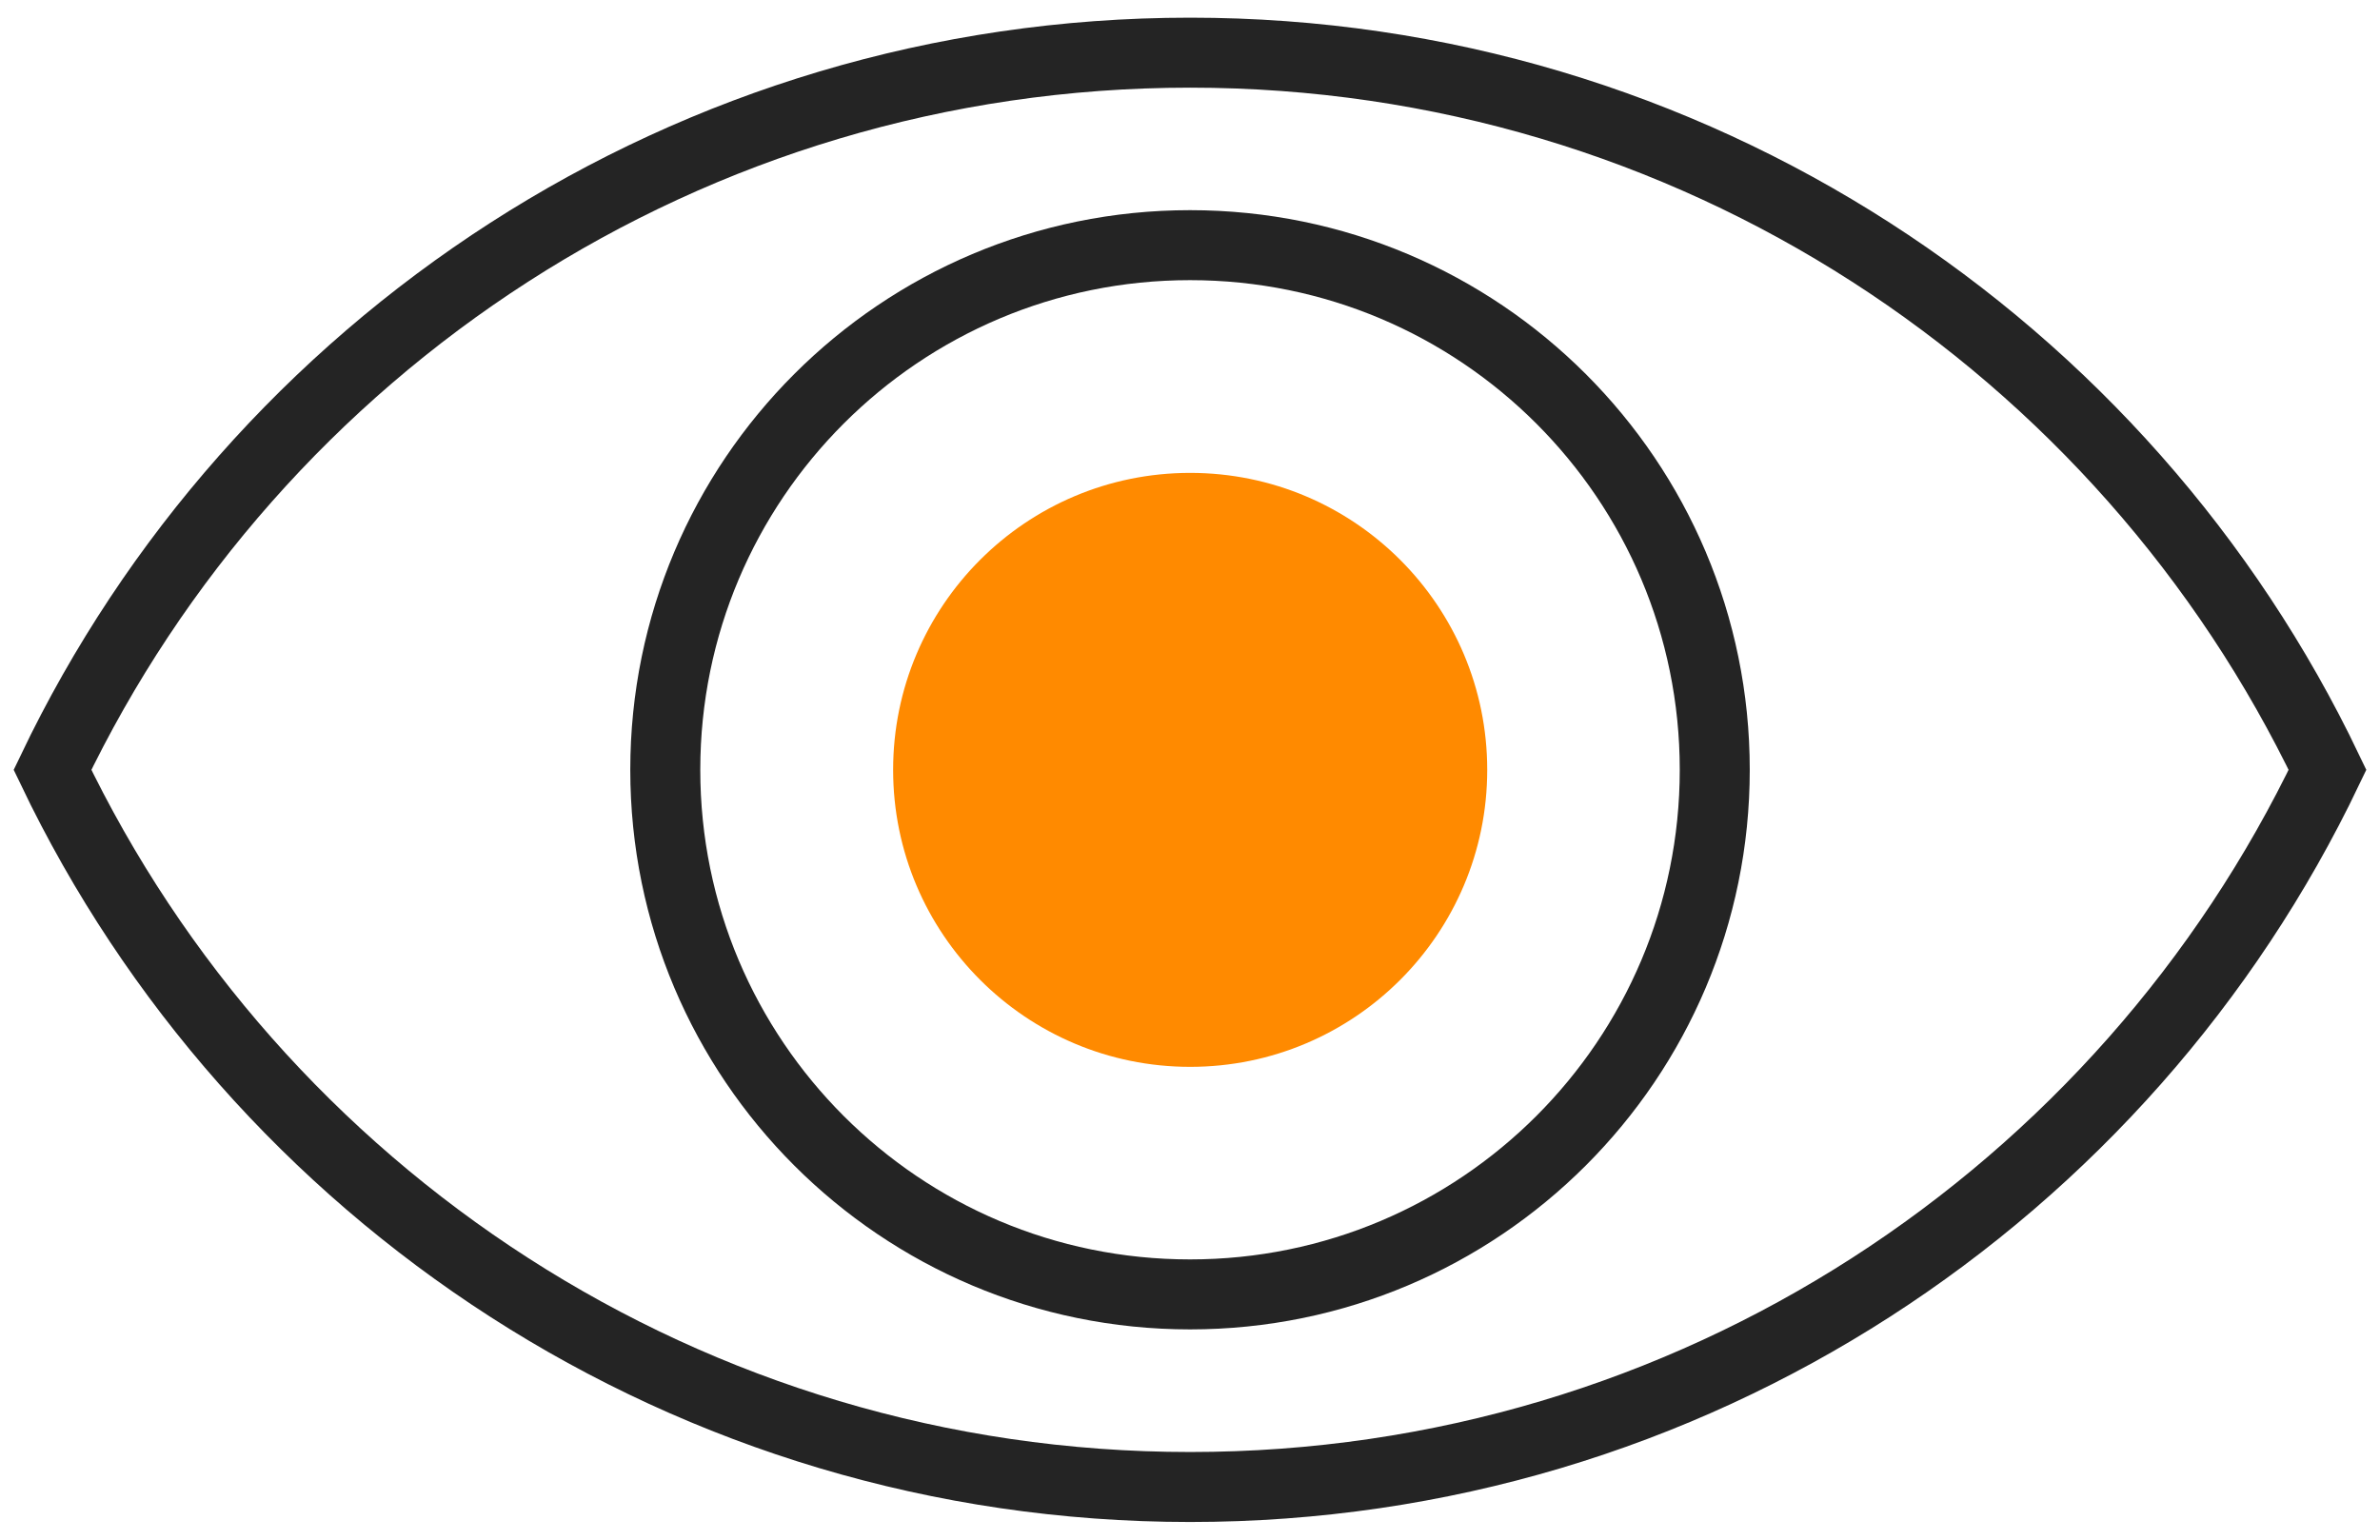
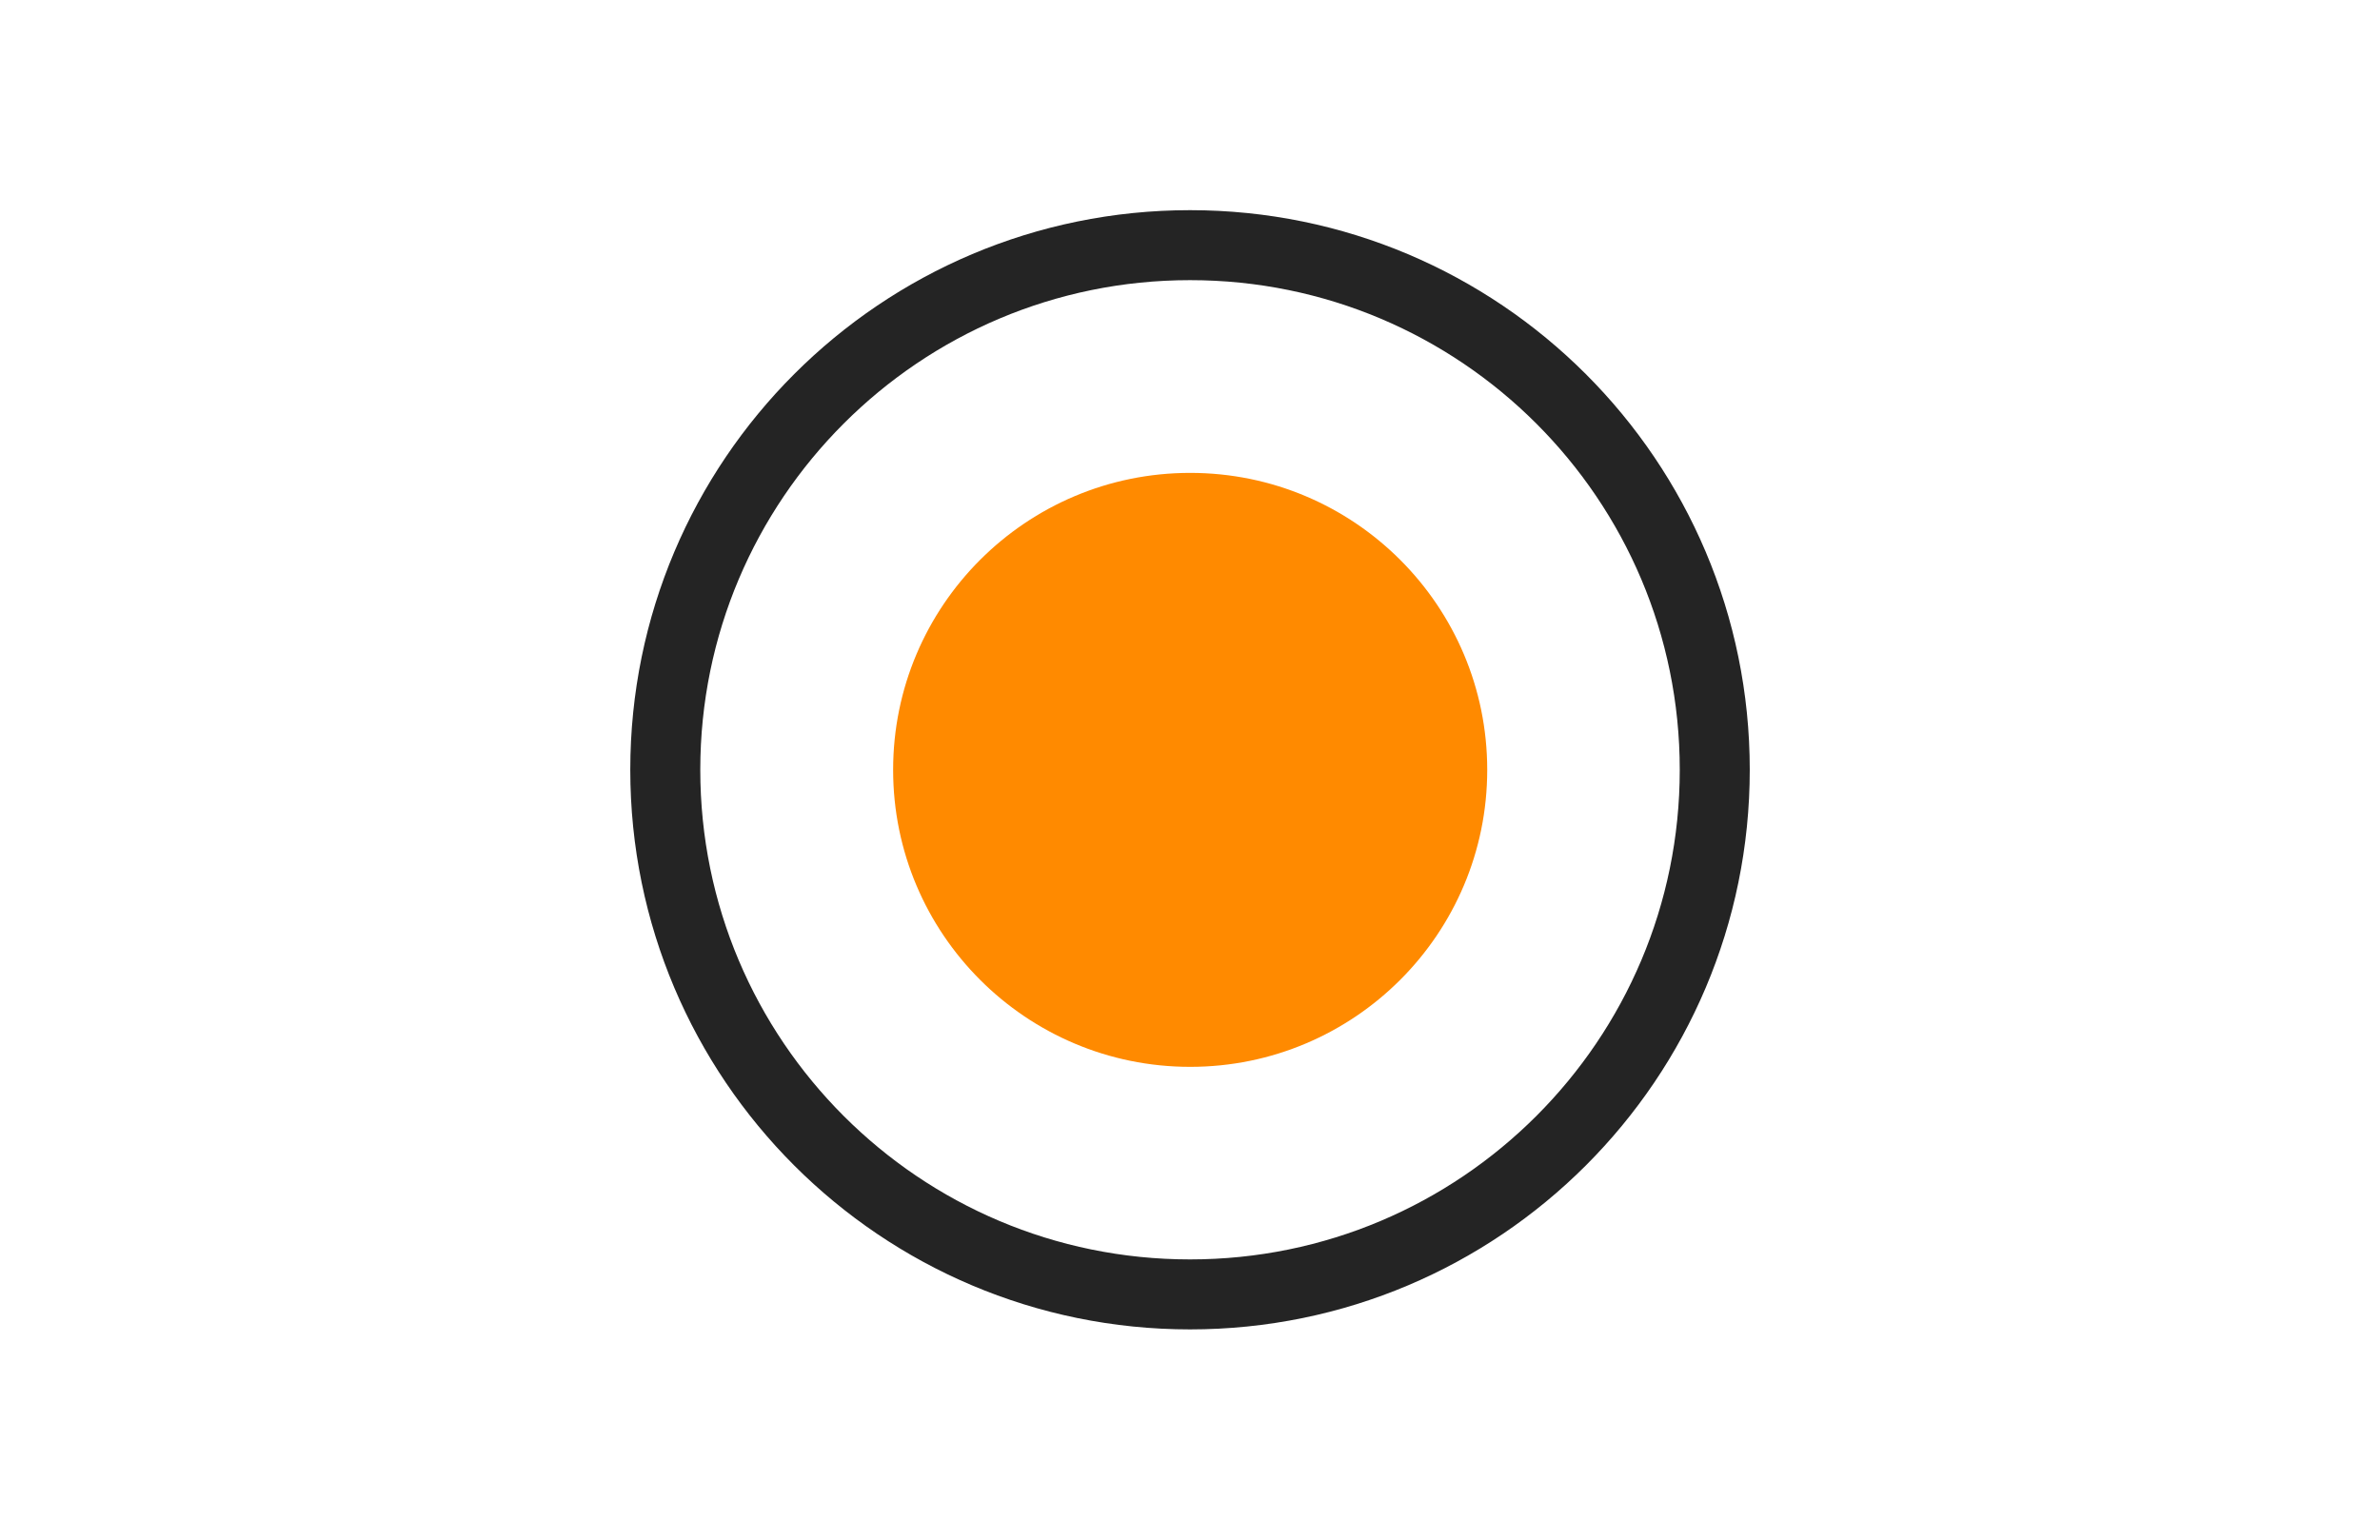
<svg xmlns="http://www.w3.org/2000/svg" width="68" height="44" viewBox="0 0 68 44" fill="none">
-   <path d="M66.5 22C60.707 34.122 48.333 42.495 34.003 42.495C19.673 42.495 7.299 34.122 1.5 22C7.299 9.878 19.673 1.505 34.003 1.505C48.333 1.505 60.707 9.878 66.5 22Z" stroke="#242424" stroke-width="2" stroke-miterlimit="10" />
  <path d="M34.005 30.488C38.692 30.488 42.492 26.688 42.492 22.001C42.492 17.313 38.692 13.514 34.005 13.514C29.317 13.514 25.518 17.313 25.518 22.001C25.518 26.688 29.317 30.488 34.005 30.488Z" fill="#ff8a00" />
  <path d="M34.001 36.991C42.281 36.991 48.993 30.279 48.993 21.999C48.993 13.718 42.281 7.006 34.001 7.006C25.72 7.006 19.008 13.718 19.008 21.999C19.008 30.279 25.72 36.991 34.001 36.991Z" stroke="#242424" stroke-width="2" stroke-miterlimit="10" />
</svg>